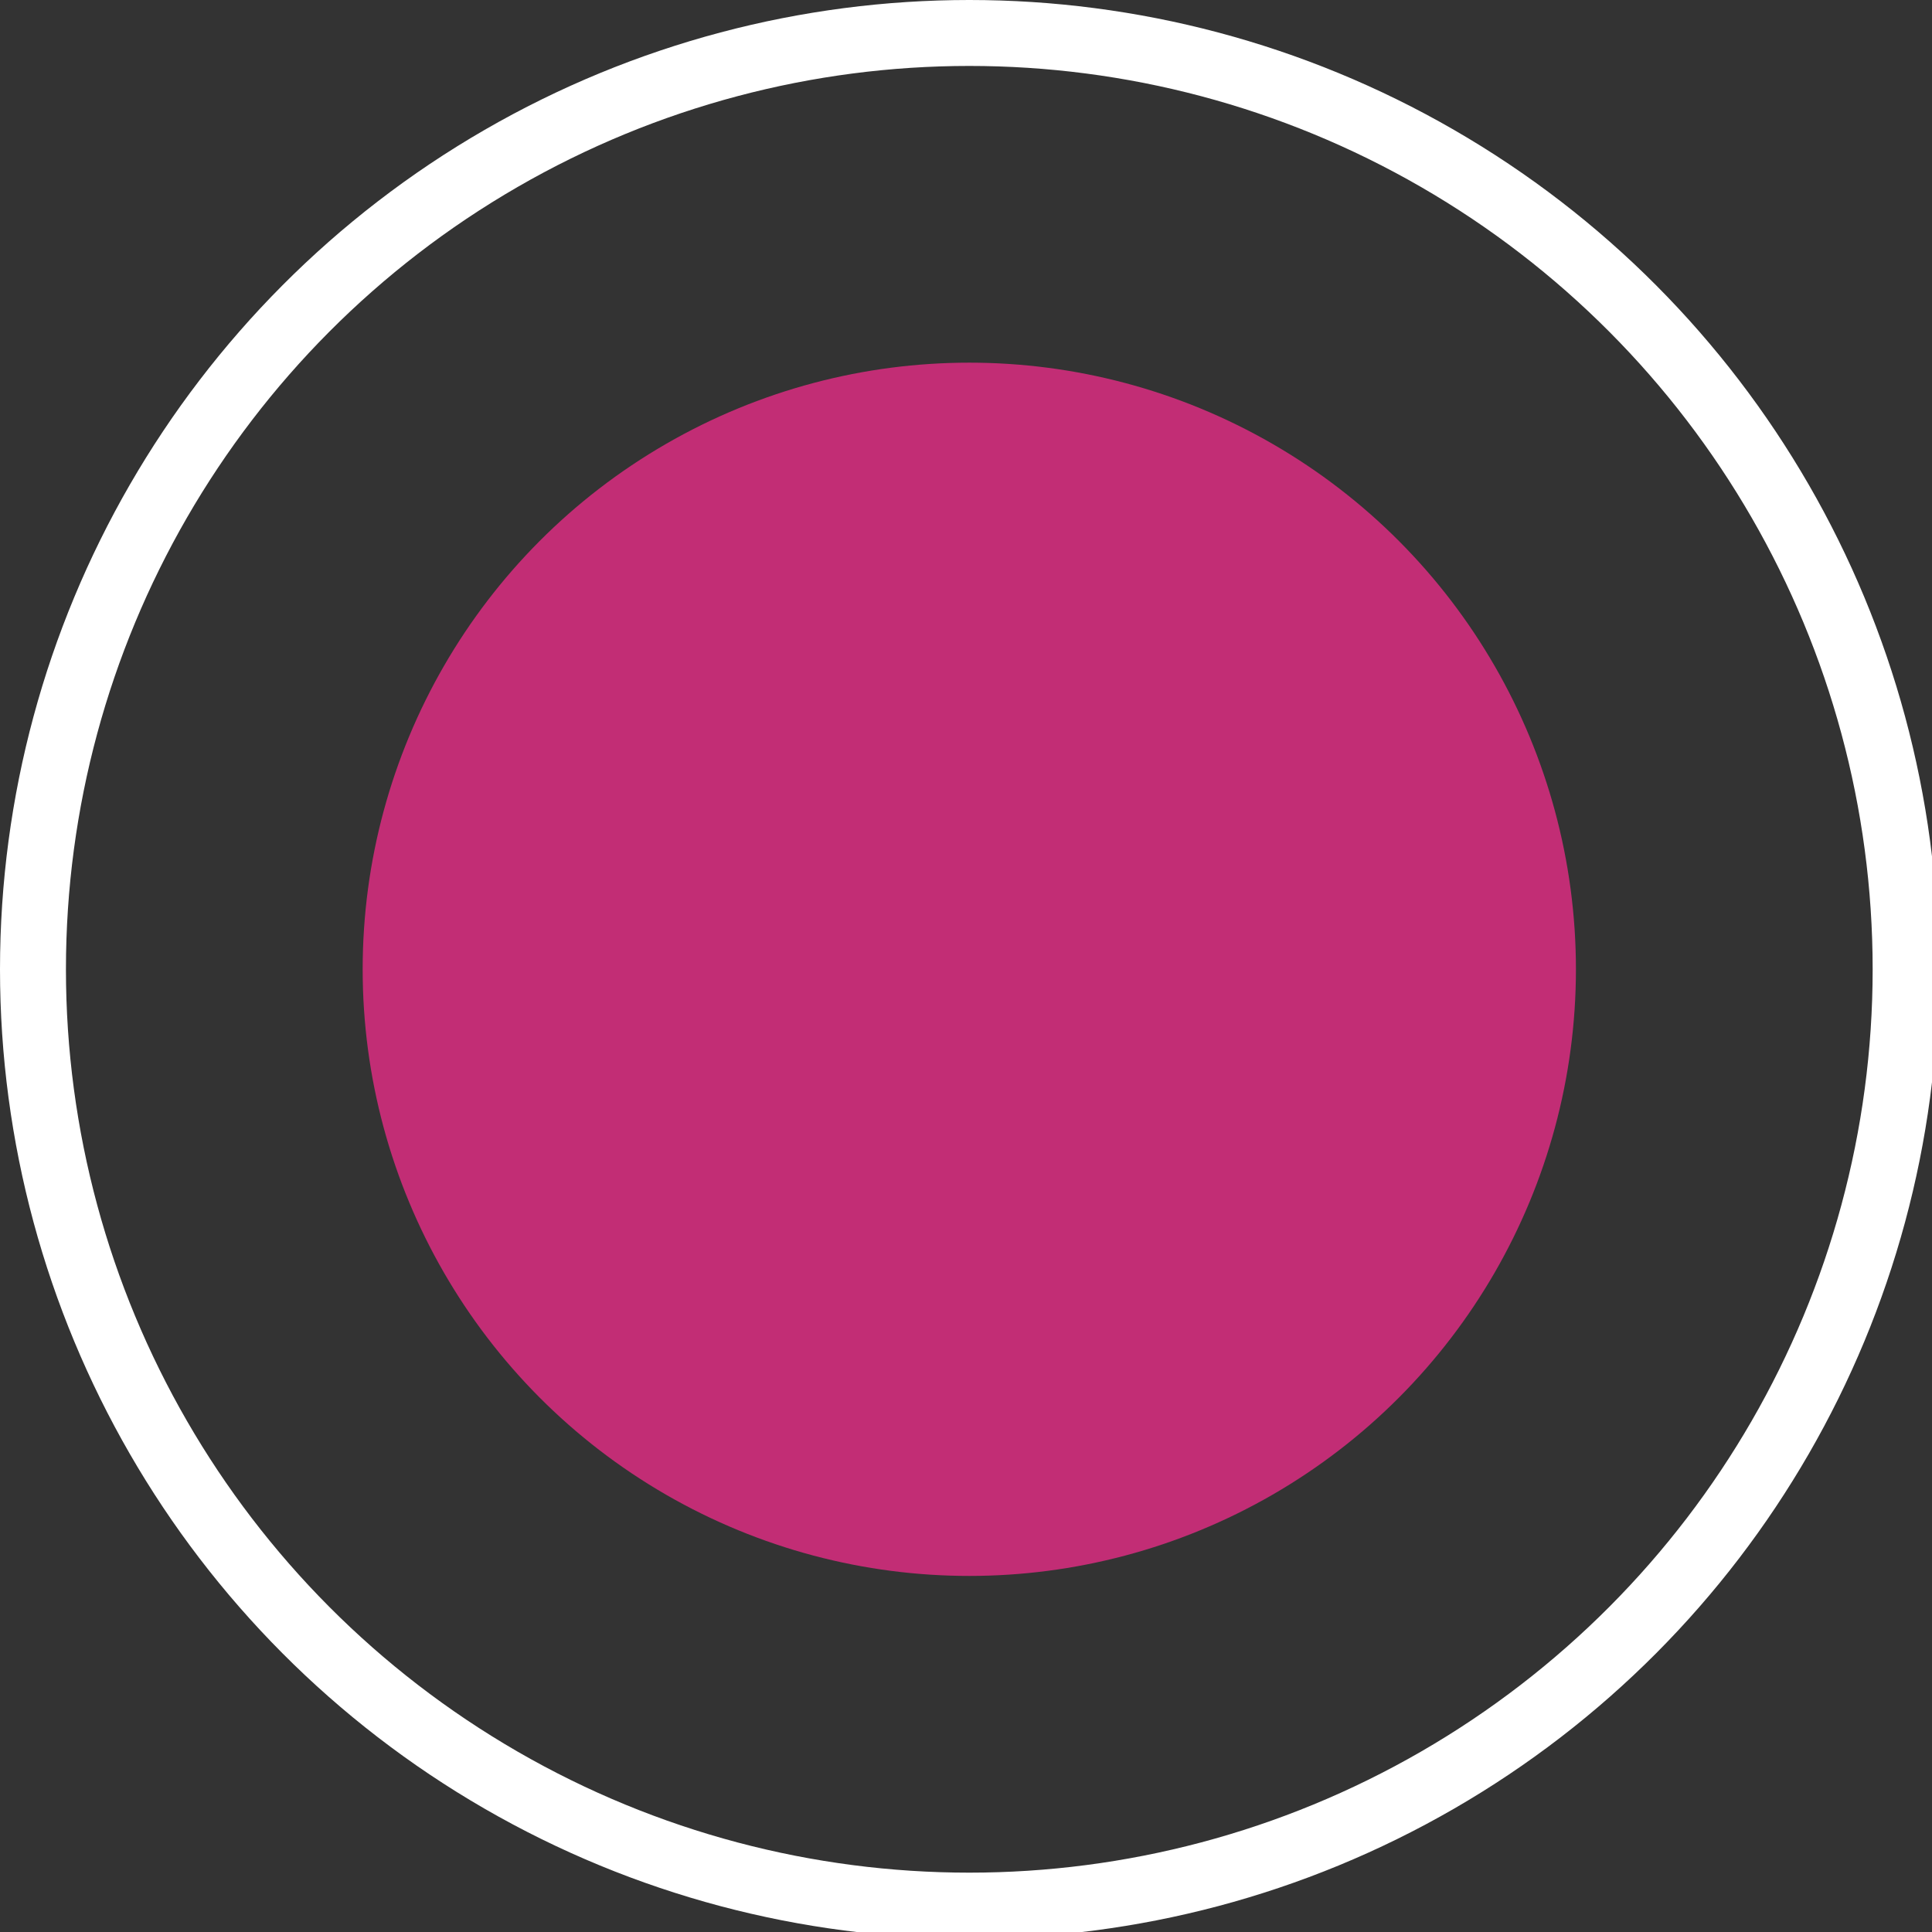
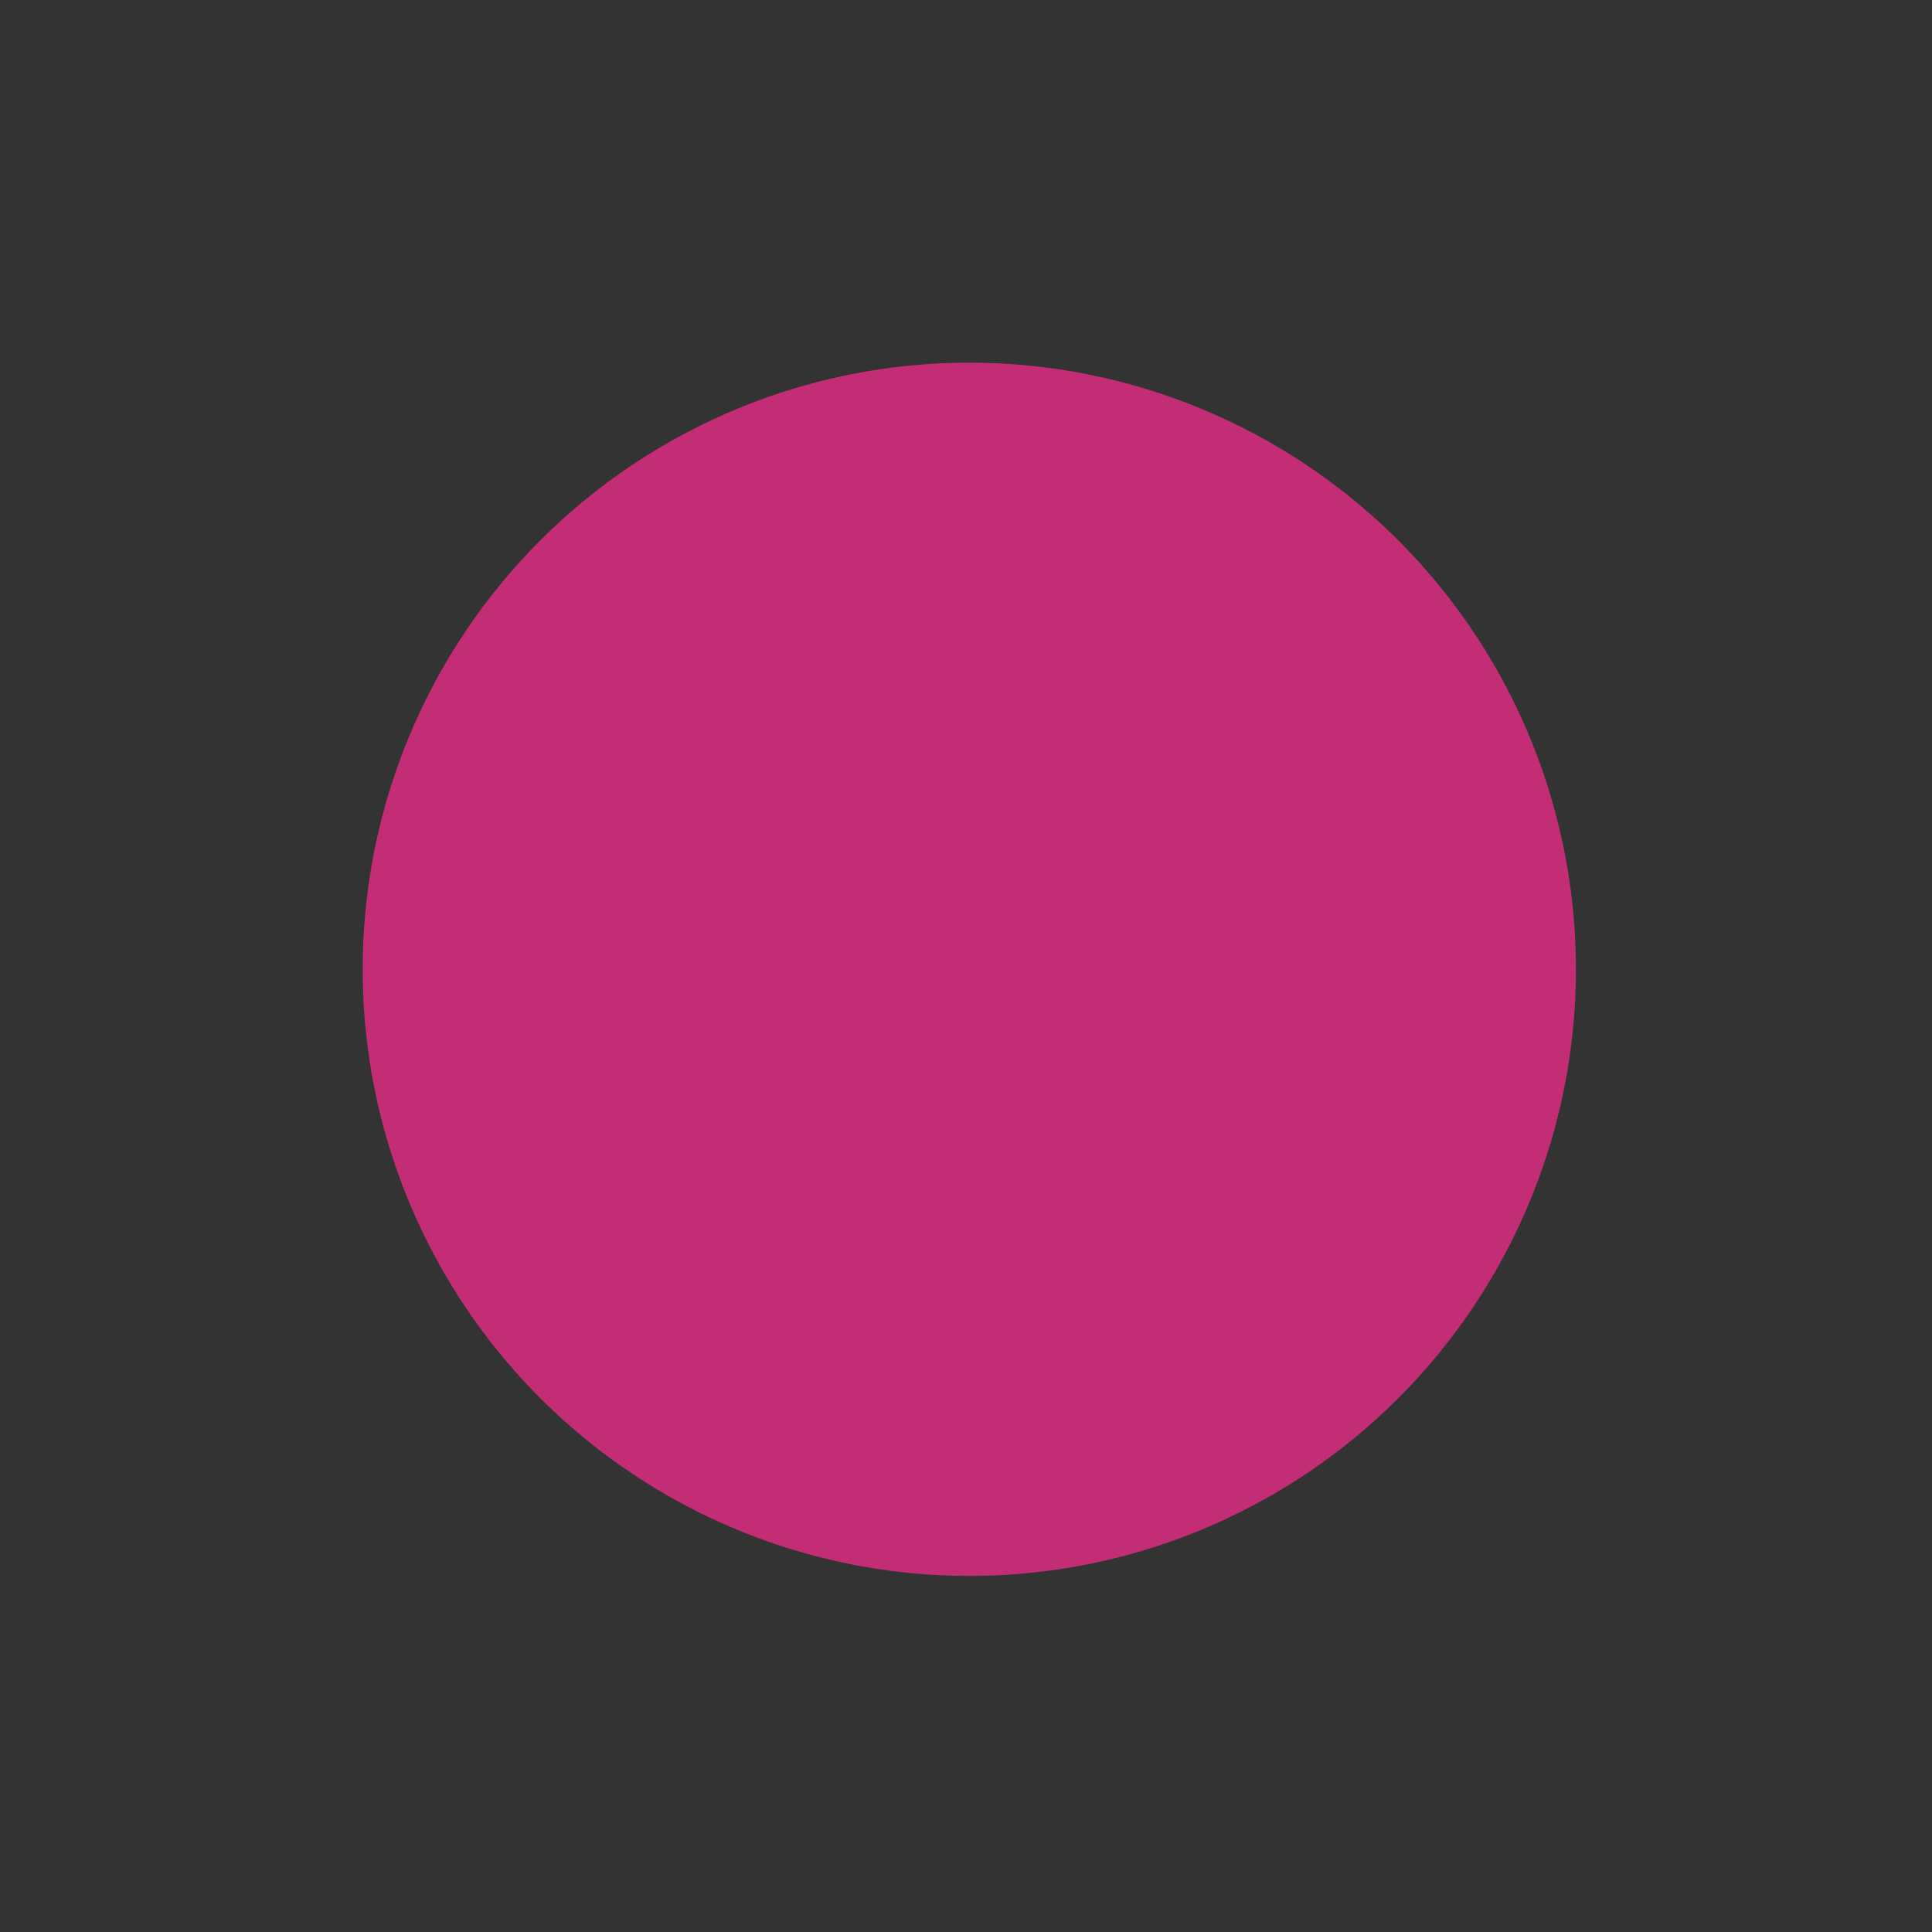
<svg xmlns="http://www.w3.org/2000/svg" version="1.1" id="Calque_1" x="0px" y="0px" viewBox="0 0 29.3 29.3" style="enable-background:new 0 0 29.3 29.3;" xml:space="preserve">
  <rect x="0" y="0" width="29.3" height="29.3" fill="#333333" stroke="none" />
  <style type="text/css">
	.st0{fill:#C22D75;}
	.st1{fill:none;stroke:#FFFFFF;stroke-miterlimit:10;}
</style>
  <circle class="st0" cx="14.7" cy="14.7" r="9.2" />
-   <circle class="st1" cx="14.7" cy="14.7" r="14.2" />
</svg>